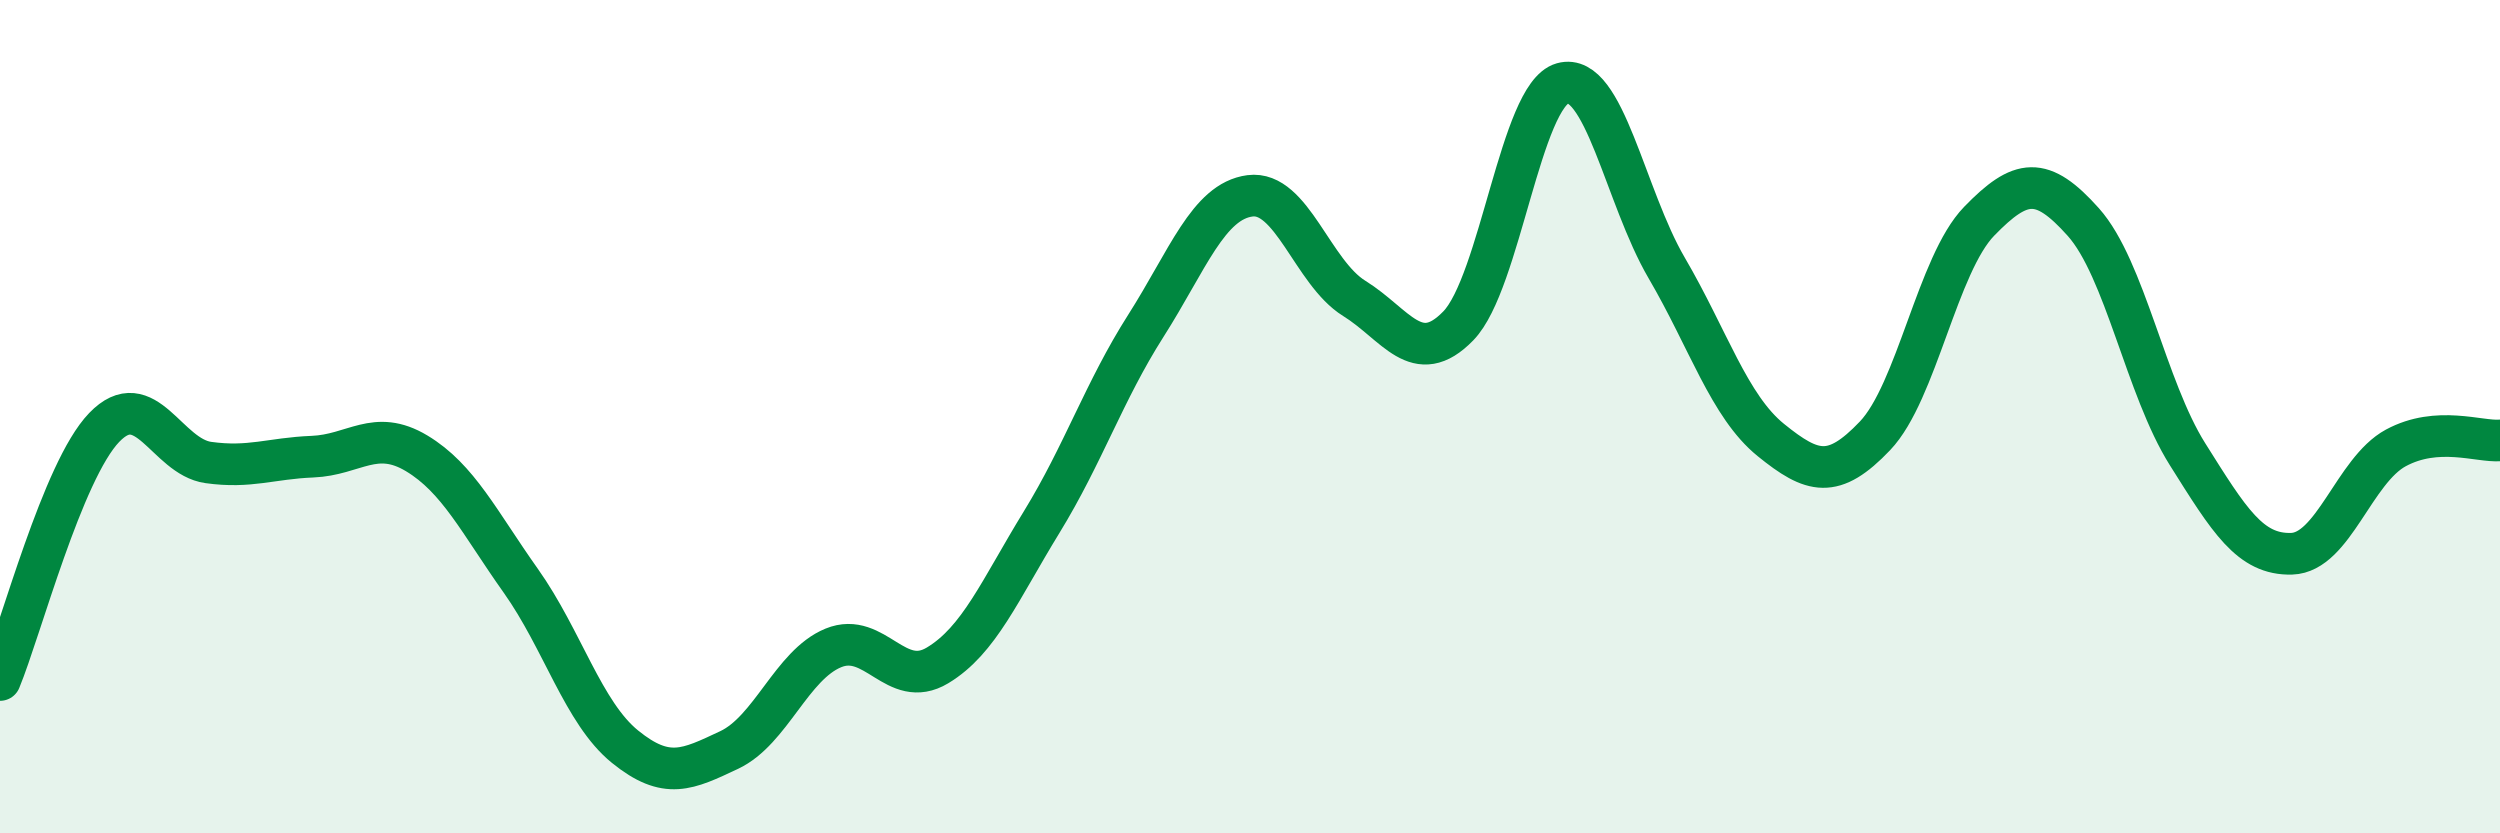
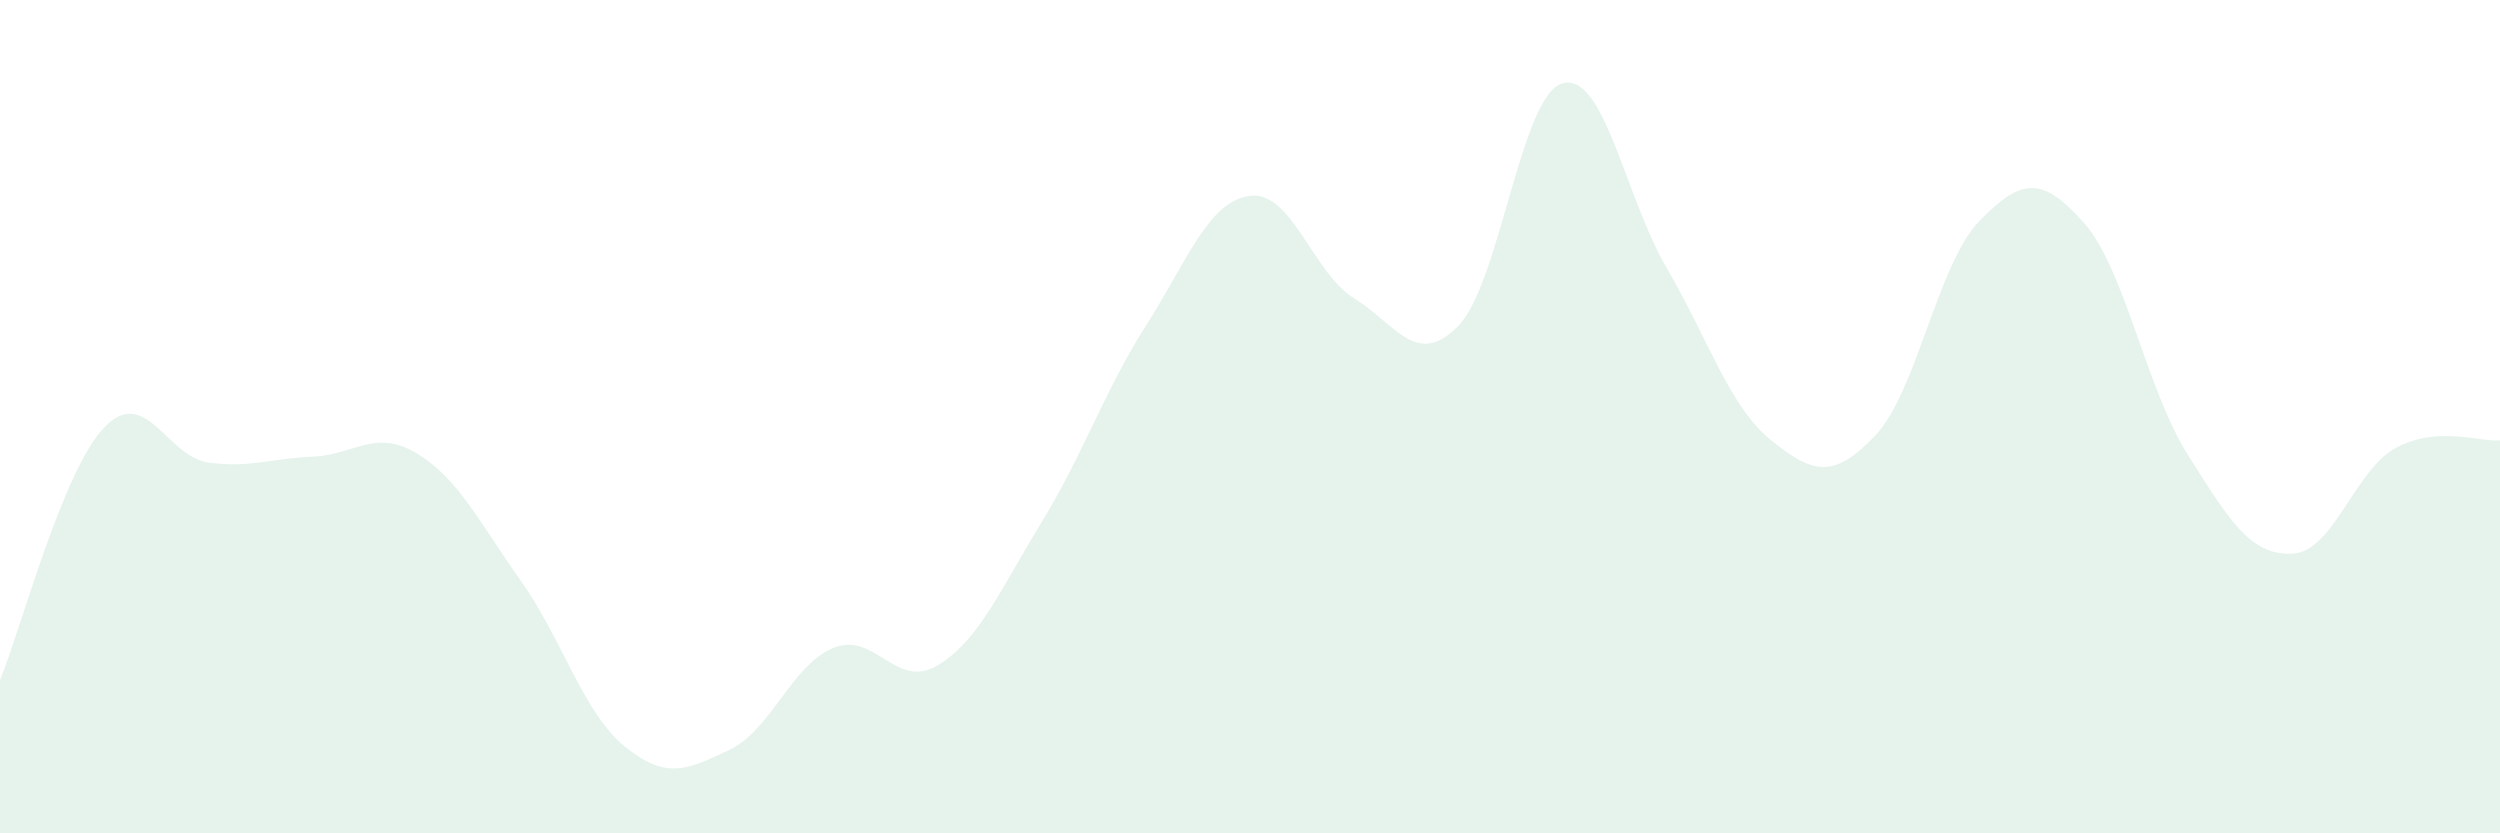
<svg xmlns="http://www.w3.org/2000/svg" width="60" height="20" viewBox="0 0 60 20">
  <path d="M 0,16.32 C 0.5,15.11 1.5,11.3 2.5,10.26 C 3.5,9.22 4,10.96 5,11.1 C 6,11.24 6.5,11 7.5,10.96 C 8.5,10.92 9,10.28 10,10.88 C 11,11.48 11.5,12.53 12.5,13.94 C 13.5,15.35 14,17.11 15,17.92 C 16,18.73 16.5,18.47 17.5,18 C 18.5,17.53 19,15.96 20,15.55 C 21,15.14 21.5,16.57 22.5,15.97 C 23.5,15.37 24,14.16 25,12.53 C 26,10.9 26.5,9.39 27.5,7.82 C 28.5,6.25 29,4.83 30,4.7 C 31,4.57 31.5,6.54 32.5,7.16 C 33.5,7.78 34,8.85 35,7.82 C 36,6.79 36.5,2.28 37.5,2 C 38.5,1.72 39,4.72 40,6.43 C 41,8.14 41.5,9.75 42.5,10.56 C 43.5,11.37 44,11.51 45,10.46 C 46,9.41 46.5,6.34 47.5,5.31 C 48.5,4.28 49,4.21 50,5.33 C 51,6.45 51.5,9.31 52.5,10.9 C 53.5,12.49 54,13.32 55,13.29 C 56,13.26 56.5,11.29 57.5,10.75 C 58.5,10.21 59.5,10.61 60,10.57L60 20L0 20Z" fill="#008740" opacity="0.1" stroke-linecap="round" stroke-linejoin="round" />
-   <path d="M 0,16.32 C 0.5,15.11 1.5,11.3 2.5,10.26 C 3.5,9.22 4,10.96 5,11.1 C 6,11.24 6.5,11 7.5,10.96 C 8.5,10.92 9,10.28 10,10.88 C 11,11.48 11.5,12.53 12.5,13.94 C 13.5,15.35 14,17.11 15,17.92 C 16,18.73 16.5,18.47 17.5,18 C 18.5,17.53 19,15.96 20,15.55 C 21,15.14 21.5,16.57 22.5,15.97 C 23.5,15.37 24,14.16 25,12.53 C 26,10.9 26.5,9.39 27.5,7.82 C 28.5,6.25 29,4.83 30,4.7 C 31,4.57 31.5,6.54 32.5,7.16 C 33.5,7.78 34,8.85 35,7.82 C 36,6.79 36.5,2.28 37.5,2 C 38.5,1.72 39,4.72 40,6.43 C 41,8.14 41.5,9.75 42.5,10.56 C 43.5,11.37 44,11.51 45,10.46 C 46,9.41 46.5,6.34 47.5,5.31 C 48.5,4.28 49,4.21 50,5.33 C 51,6.45 51.5,9.31 52.5,10.9 C 53.5,12.49 54,13.32 55,13.29 C 56,13.26 56.5,11.29 57.5,10.75 C 58.5,10.21 59.5,10.61 60,10.57" stroke="#008740" stroke-width="1" fill="none" stroke-linecap="round" stroke-linejoin="round" />
</svg>